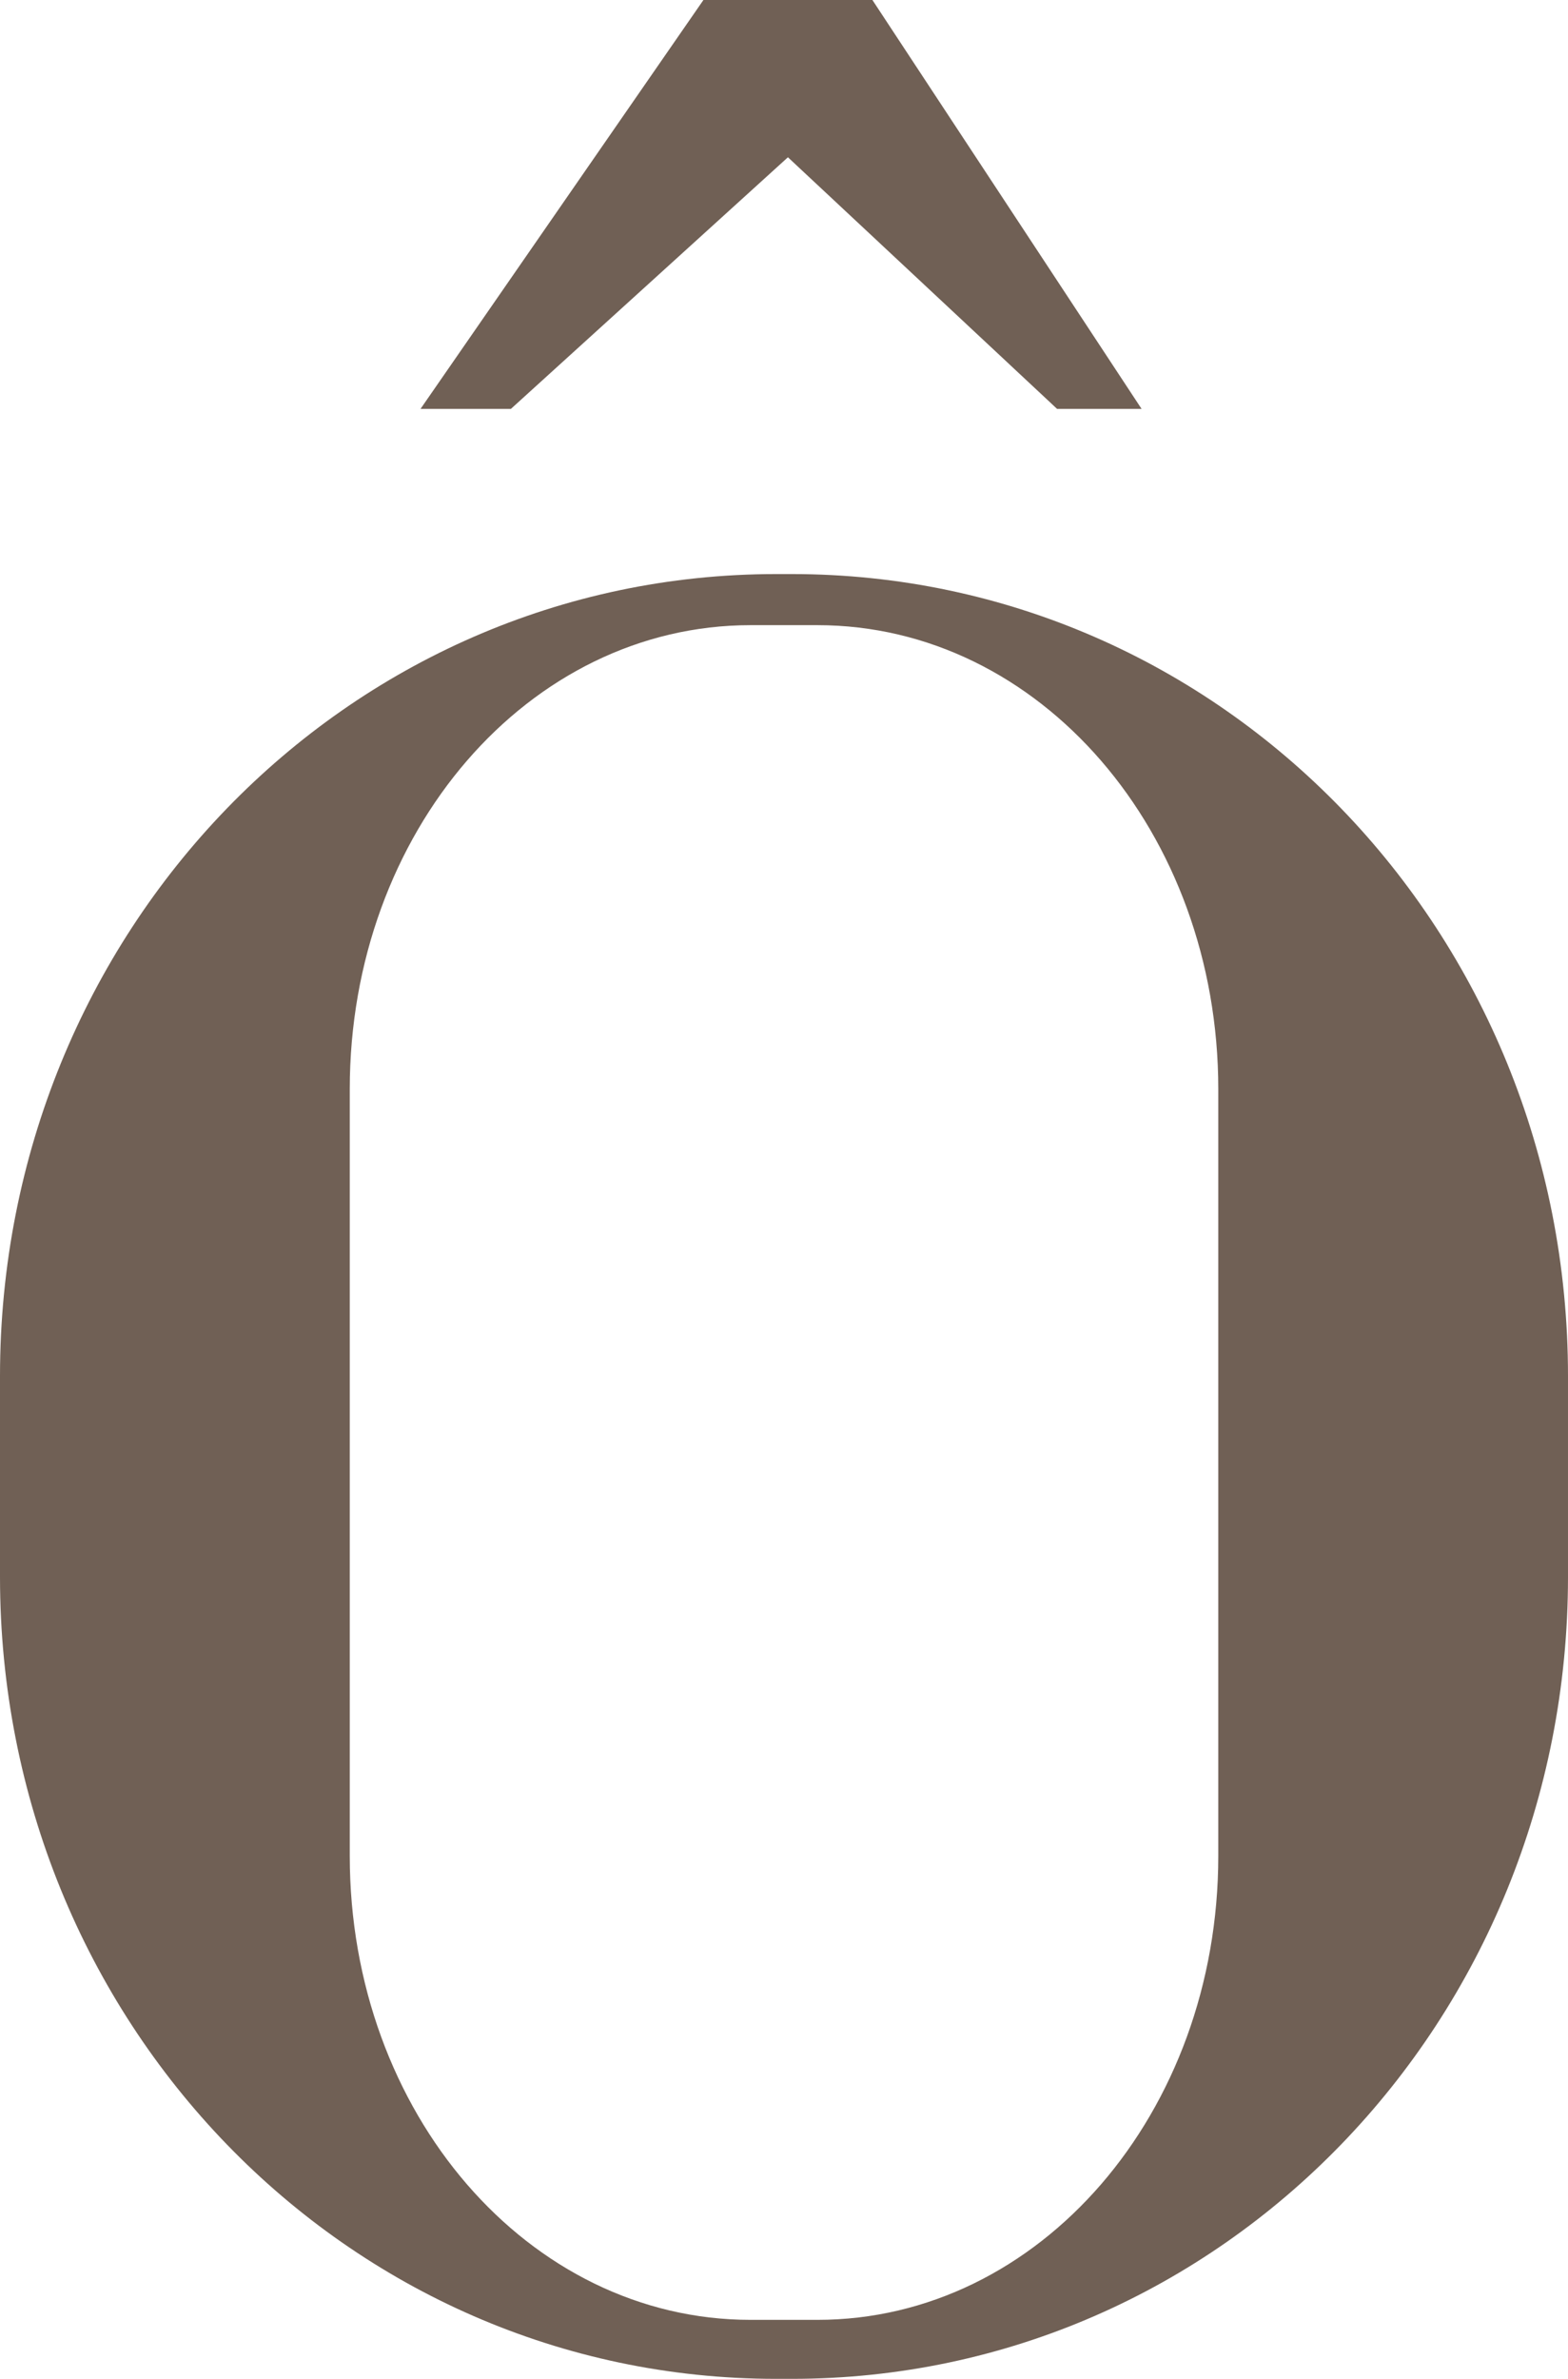
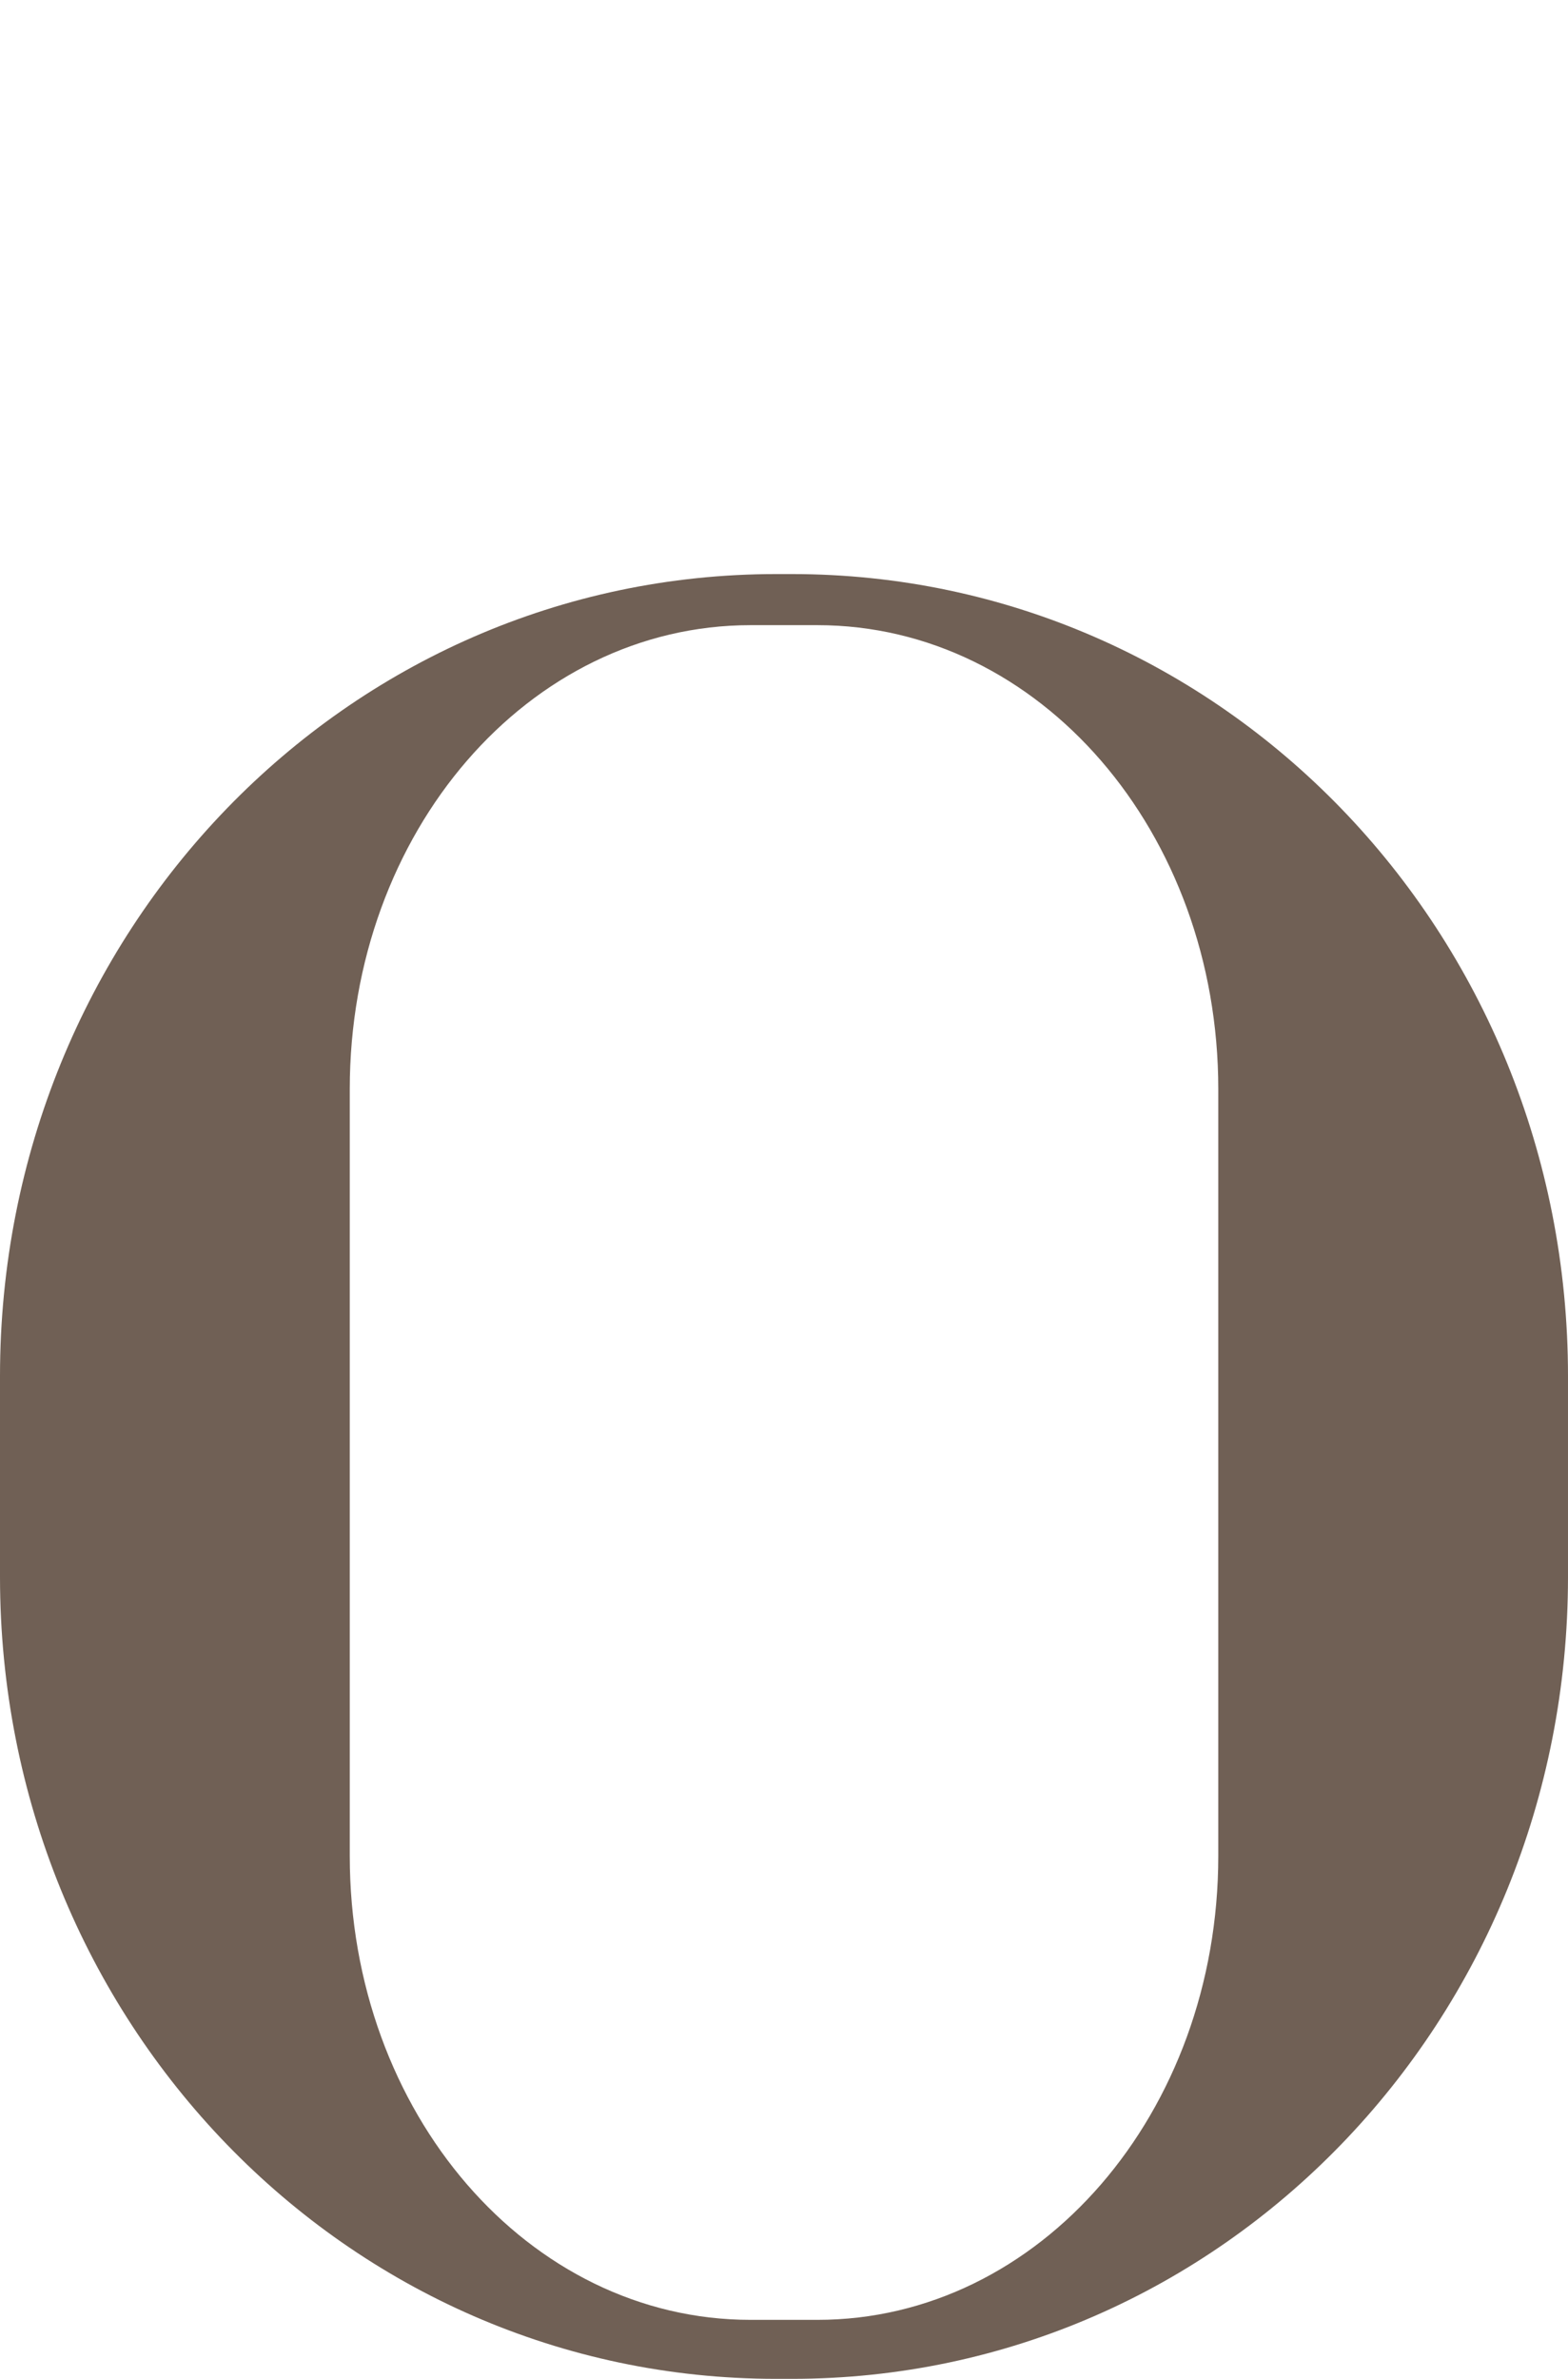
<svg xmlns="http://www.w3.org/2000/svg" viewBox="0 0 71.729 108.763">
  <path style="opacity:1;fill:#706055;" d="M 35.506,26.247 C 15.836,26.247 0,42.604 0,62.921 v 9.168 c 0,20.317 15.836,36.674 35.506,36.674 h 0.719 c 19.67,0 35.504,-16.357 35.504,-36.674 v -9.168 c 0,-20.317 -15.834,-36.674 -35.504,-36.674 z m -1.17,2.336 h 3.057 c 10.159,0 18.338,9.461 18.338,21.213 v 35.057 c 0,11.752 -8.179,21.213 -18.338,21.213 h -3.057 c -10.159,0 -18.336,-9.461 -18.336,-21.213 v -35.057 c 0,-11.752 8.177,-21.213 18.336,-21.213 z" />
-   <path style="fill:#706055;fill-opacity:1" d="M 19.236,18.696 32.179,0 h 7.73 l 12.314,18.696 h -3.865 L 36.044,7.191 23.37,18.696 Z" />
</svg>